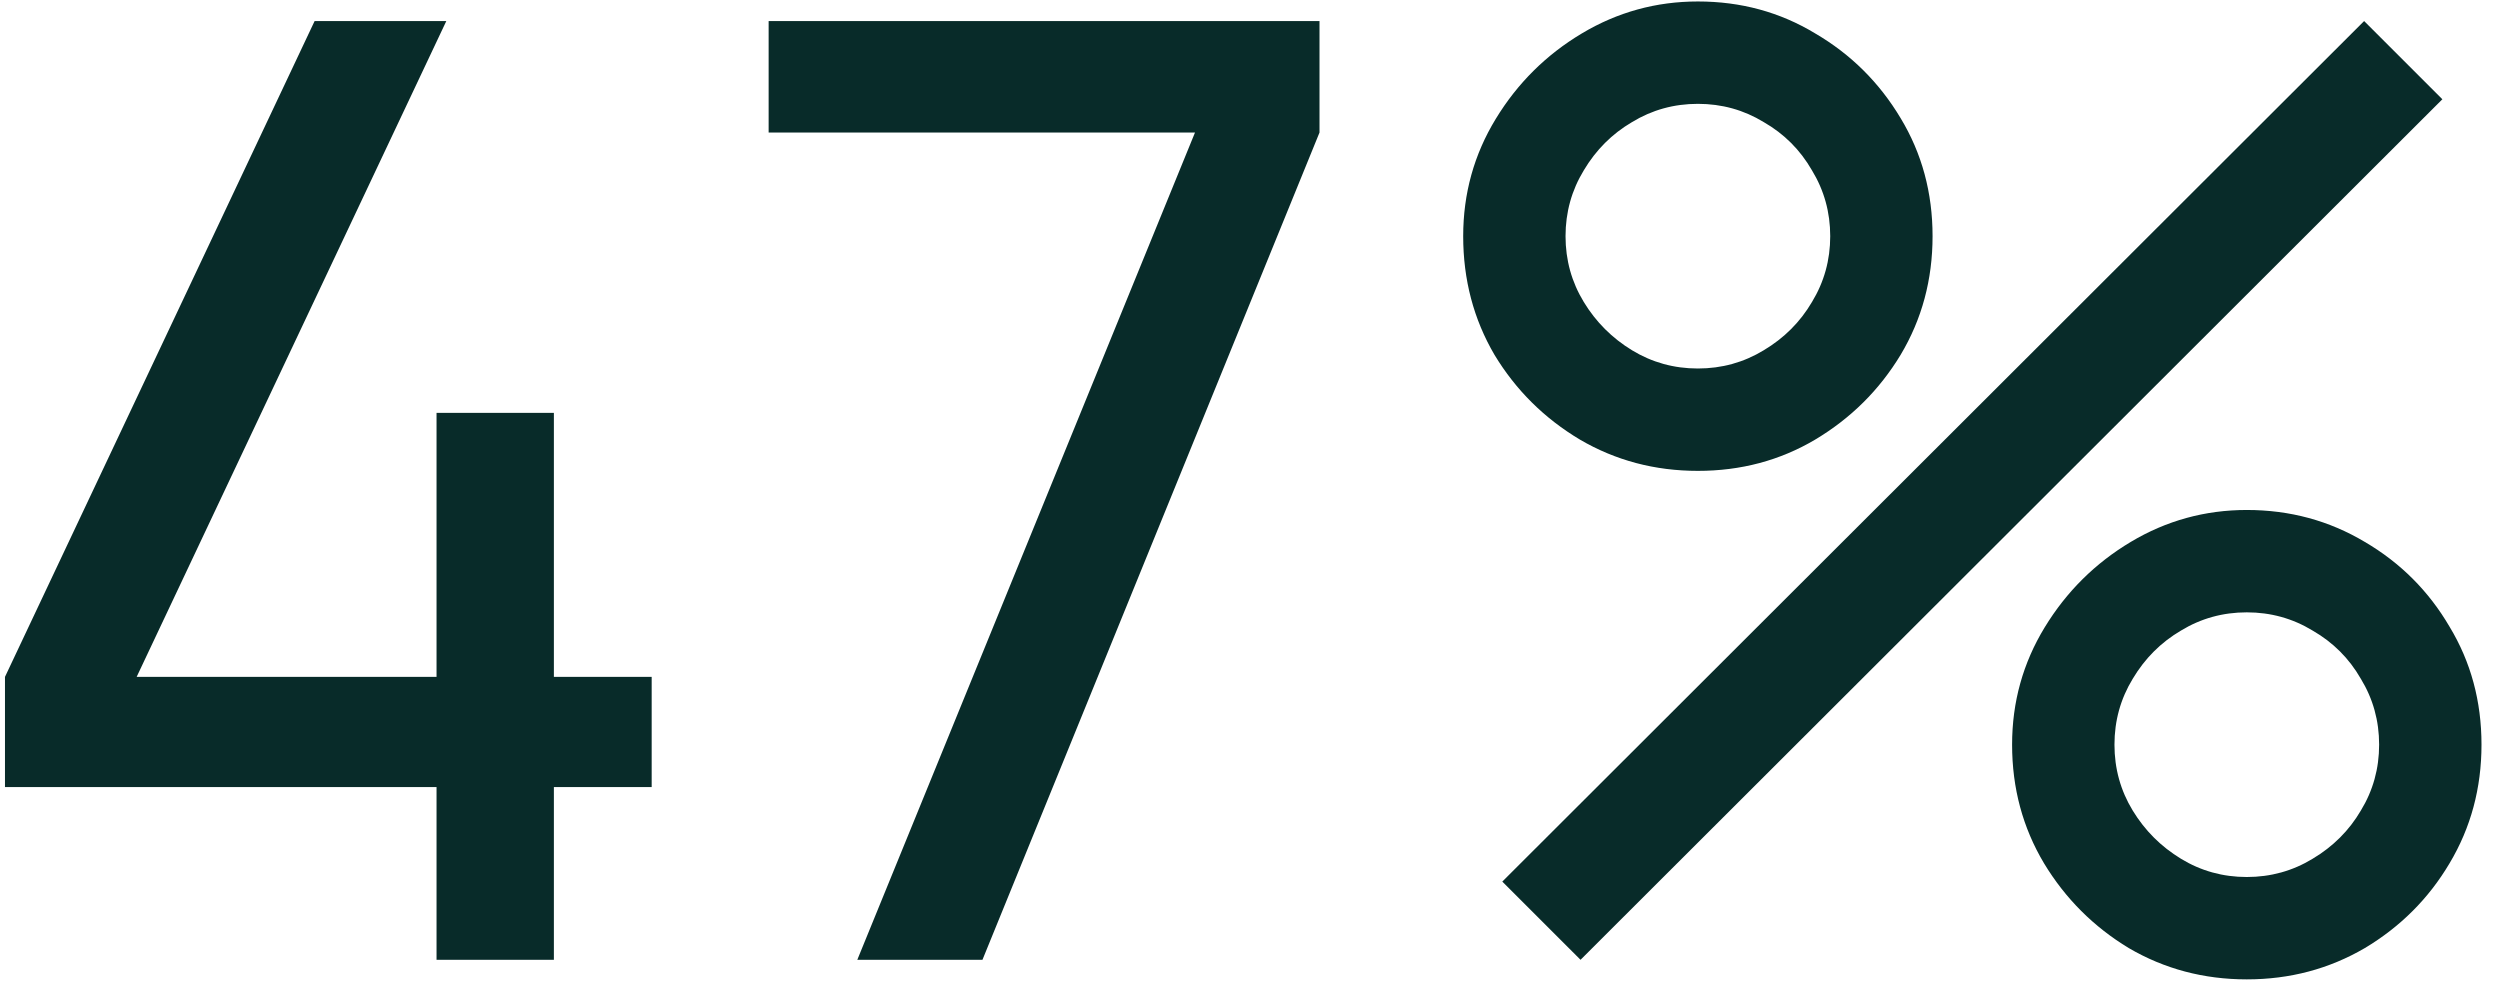
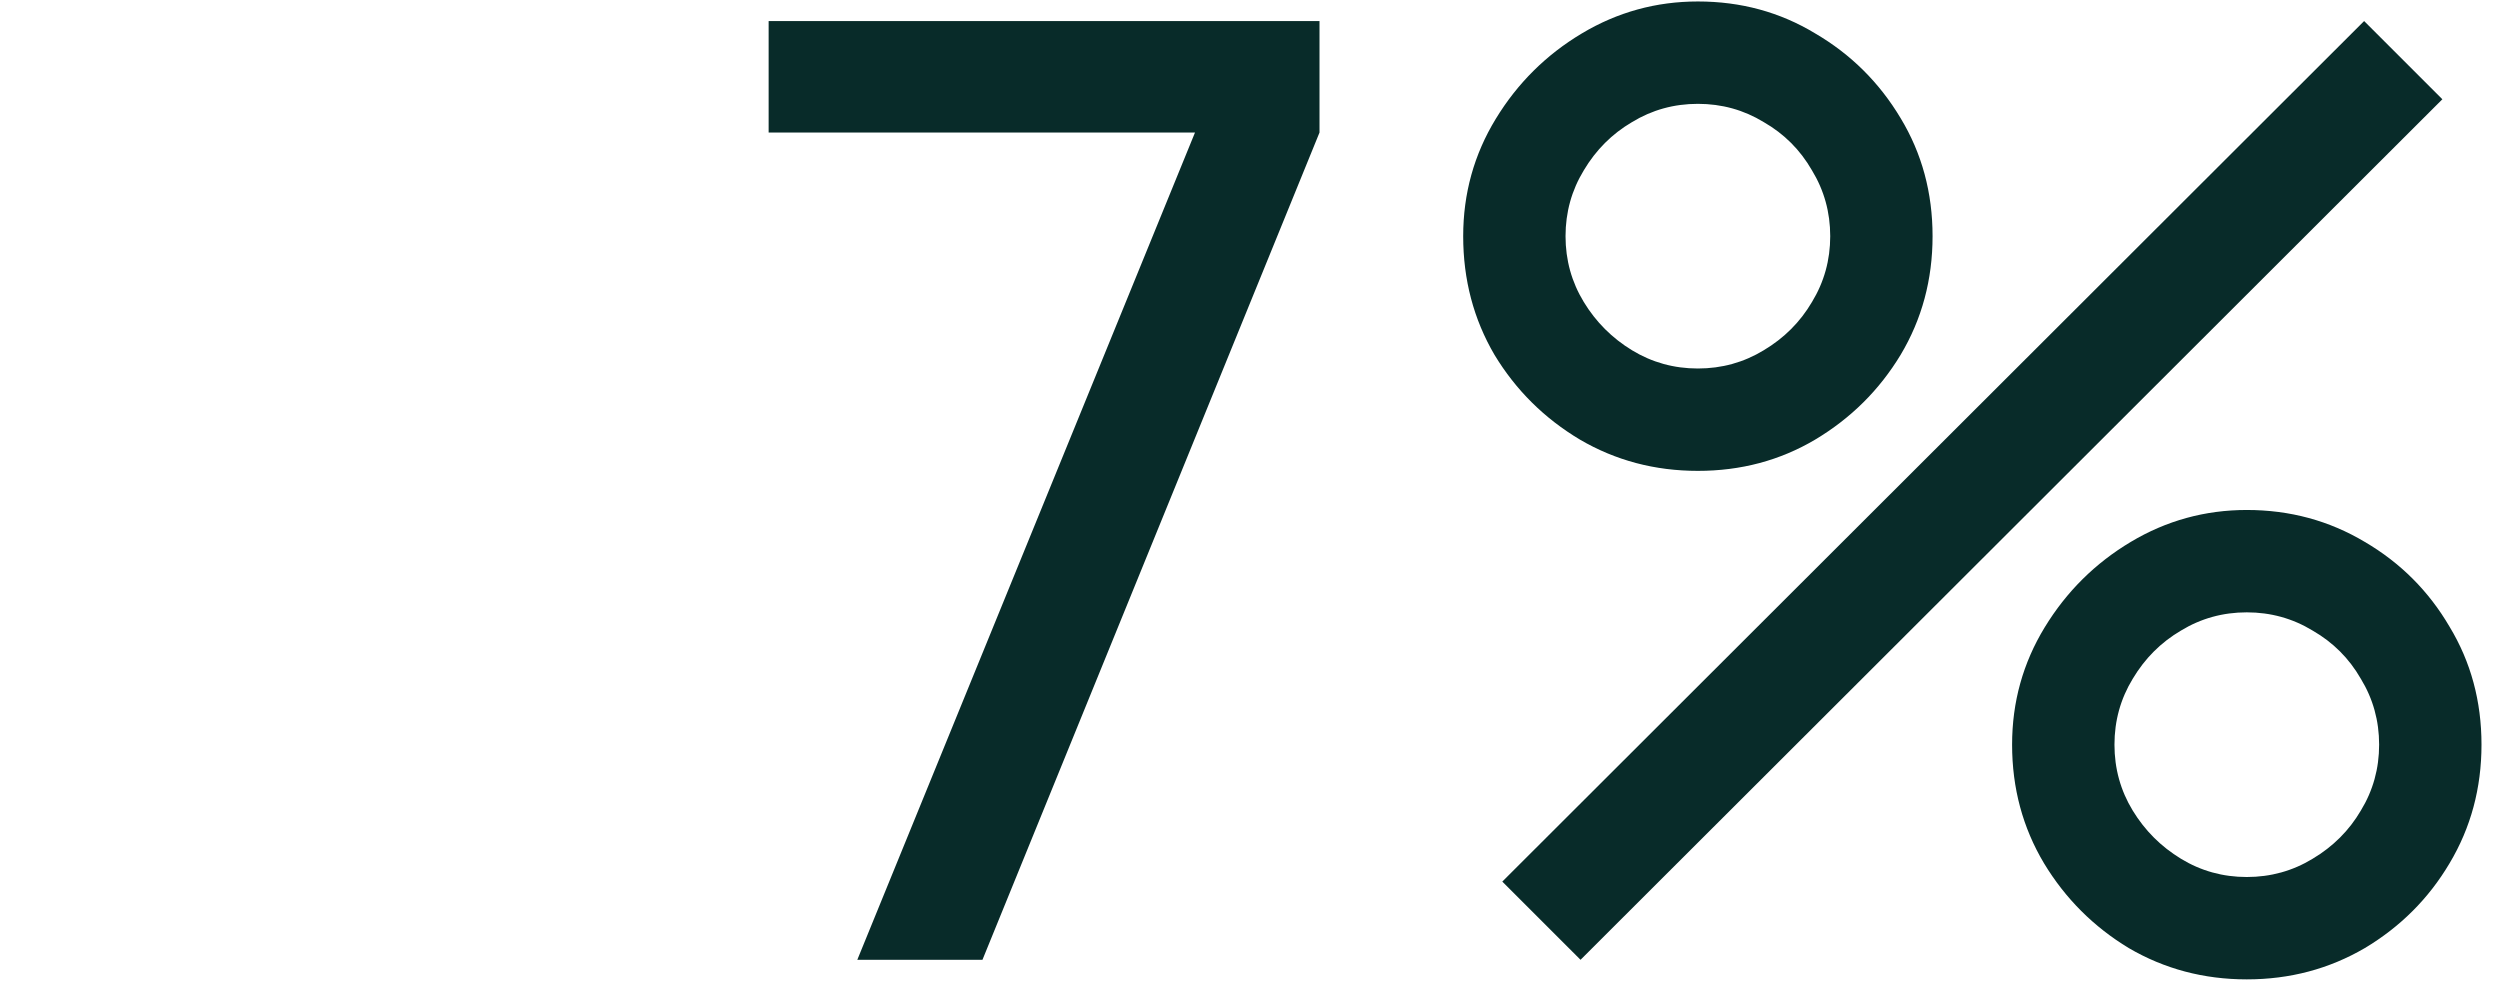
<svg xmlns="http://www.w3.org/2000/svg" width="112" height="44" viewBox="0 0 112 44" fill="none">
-   <path d="M19.557 42.999V35.26H0.223V30.324L14.095 0.943H19.995L6.122 30.324H19.557V18.495H24.814V30.324H29.195V35.26H24.814V42.999H19.557Z" fill="#082B29" />
  <path d="M38.407 42.999L53.536 5.937H34.435V0.943H59.114V5.937L44.014 42.999H38.407Z" fill="#082B29" />
  <path d="M70.808 42.999L67.303 39.495L105.913 0.943L109.418 4.447L70.808 42.999ZM100.656 43.876C98.729 43.876 96.967 43.408 95.37 42.474C93.793 41.52 92.527 40.254 91.573 38.677C90.619 37.08 90.142 35.308 90.142 33.361C90.142 31.453 90.629 29.701 91.603 28.104C92.576 26.508 93.861 25.232 95.458 24.278C97.054 23.324 98.787 22.847 100.656 22.847C102.584 22.847 104.346 23.324 105.943 24.278C107.539 25.213 108.805 26.478 109.739 28.075C110.694 29.652 111.171 31.414 111.171 33.361C111.171 35.308 110.694 37.08 109.739 38.677C108.805 40.254 107.539 41.52 105.943 42.474C104.346 43.408 102.584 43.876 100.656 43.876ZM100.656 39.29C101.727 39.29 102.711 39.018 103.606 38.472C104.521 37.927 105.242 37.207 105.767 36.311C106.313 35.416 106.585 34.432 106.585 33.361C106.585 32.29 106.313 31.307 105.767 30.412C105.242 29.496 104.521 28.776 103.606 28.25C102.711 27.705 101.727 27.433 100.656 27.433C99.585 27.433 98.602 27.705 97.707 28.25C96.811 28.776 96.091 29.496 95.545 30.412C95 31.307 94.728 32.29 94.728 33.361C94.728 34.432 95 35.416 95.545 36.311C96.091 37.207 96.811 37.927 97.707 38.472C98.602 39.018 99.585 39.29 100.656 39.29ZM76.065 21.095C74.137 21.095 72.375 20.628 70.779 19.693C69.182 18.739 67.907 17.473 66.953 15.896C66.018 14.3 65.551 12.528 65.551 10.581C65.551 8.672 66.037 6.92 67.011 5.324C67.984 3.727 69.27 2.452 70.866 1.498C72.463 0.543 74.196 0.066 76.065 0.066C77.993 0.066 79.745 0.543 81.322 1.498C82.919 2.432 84.194 3.698 85.148 5.294C86.102 6.871 86.579 8.634 86.579 10.581C86.579 12.528 86.102 14.3 85.148 15.896C84.194 17.473 82.919 18.739 81.322 19.693C79.745 20.628 77.993 21.095 76.065 21.095ZM76.065 16.509C77.136 16.509 78.119 16.237 79.015 15.692C79.93 15.146 80.65 14.426 81.176 13.53C81.721 12.635 81.994 11.652 81.994 10.581C81.994 9.51 81.721 8.526 81.176 7.631C80.65 6.716 79.93 5.995 79.015 5.47C78.119 4.924 77.136 4.652 76.065 4.652C74.994 4.652 74.011 4.924 73.115 5.47C72.219 5.995 71.499 6.716 70.954 7.631C70.409 8.526 70.136 9.51 70.136 10.581C70.136 11.652 70.409 12.635 70.954 13.53C71.499 14.426 72.219 15.146 73.115 15.692C74.011 16.237 74.994 16.509 76.065 16.509Z" fill="#082B29" />
</svg>